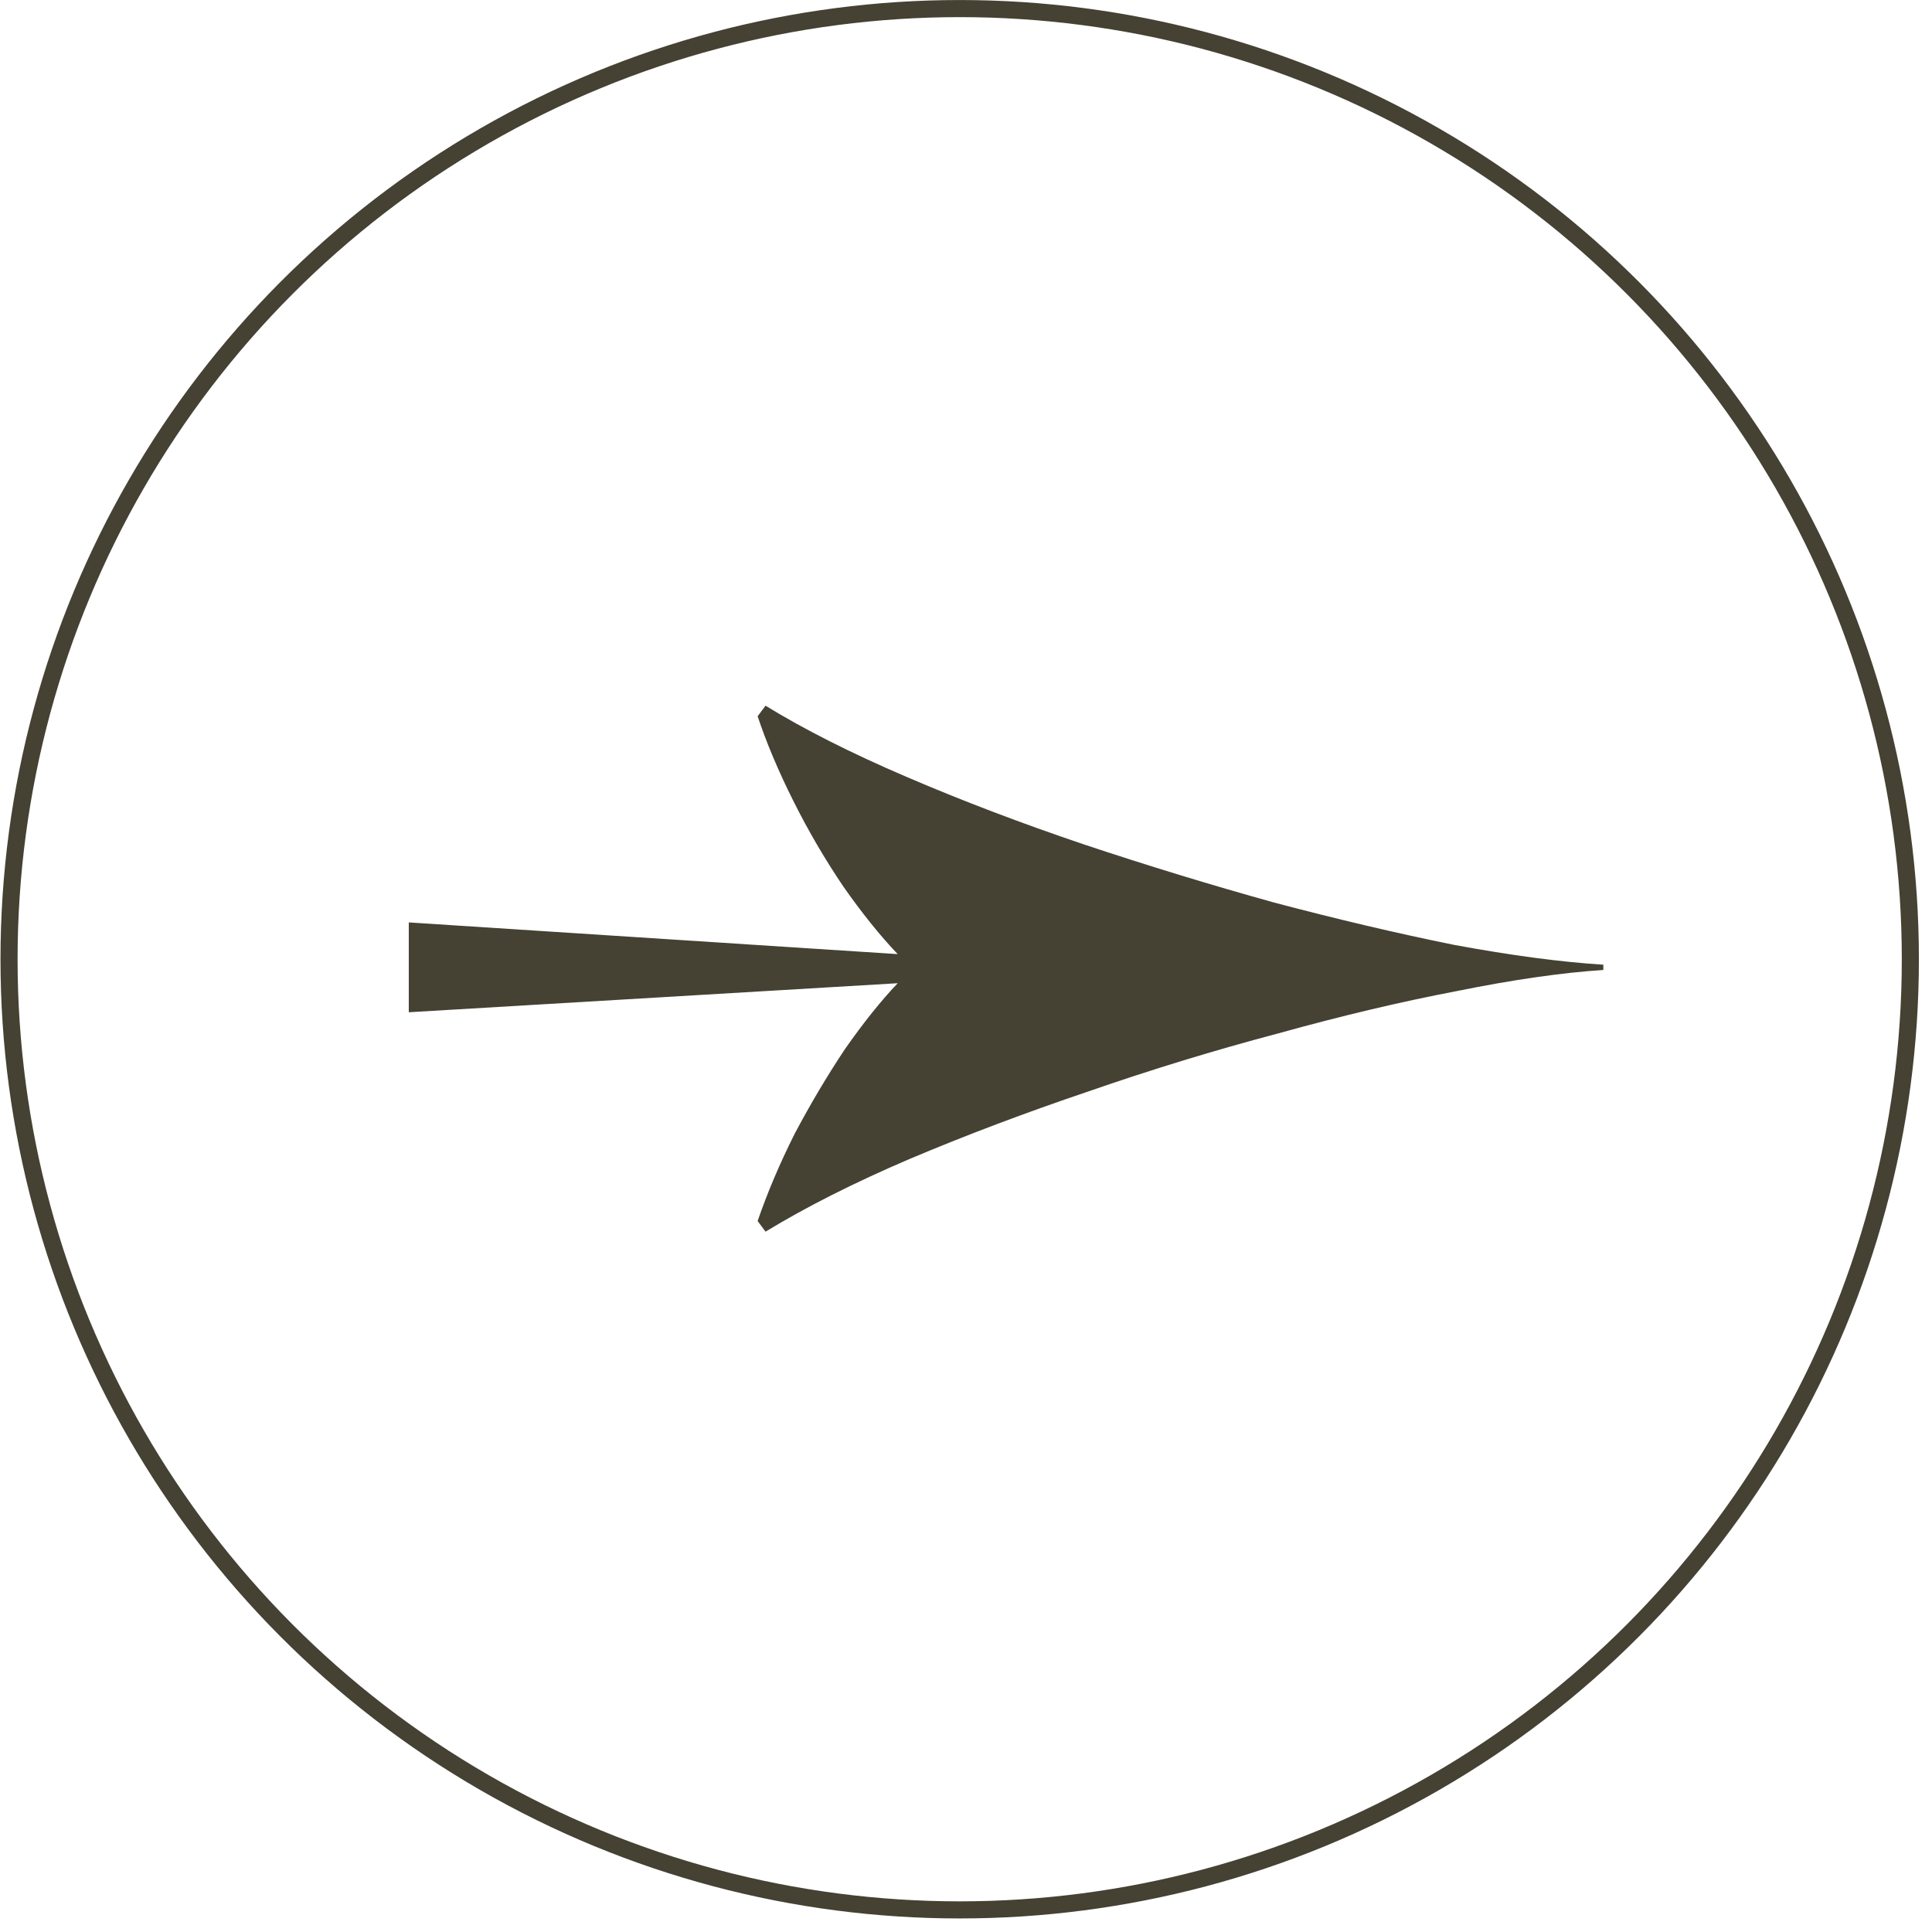
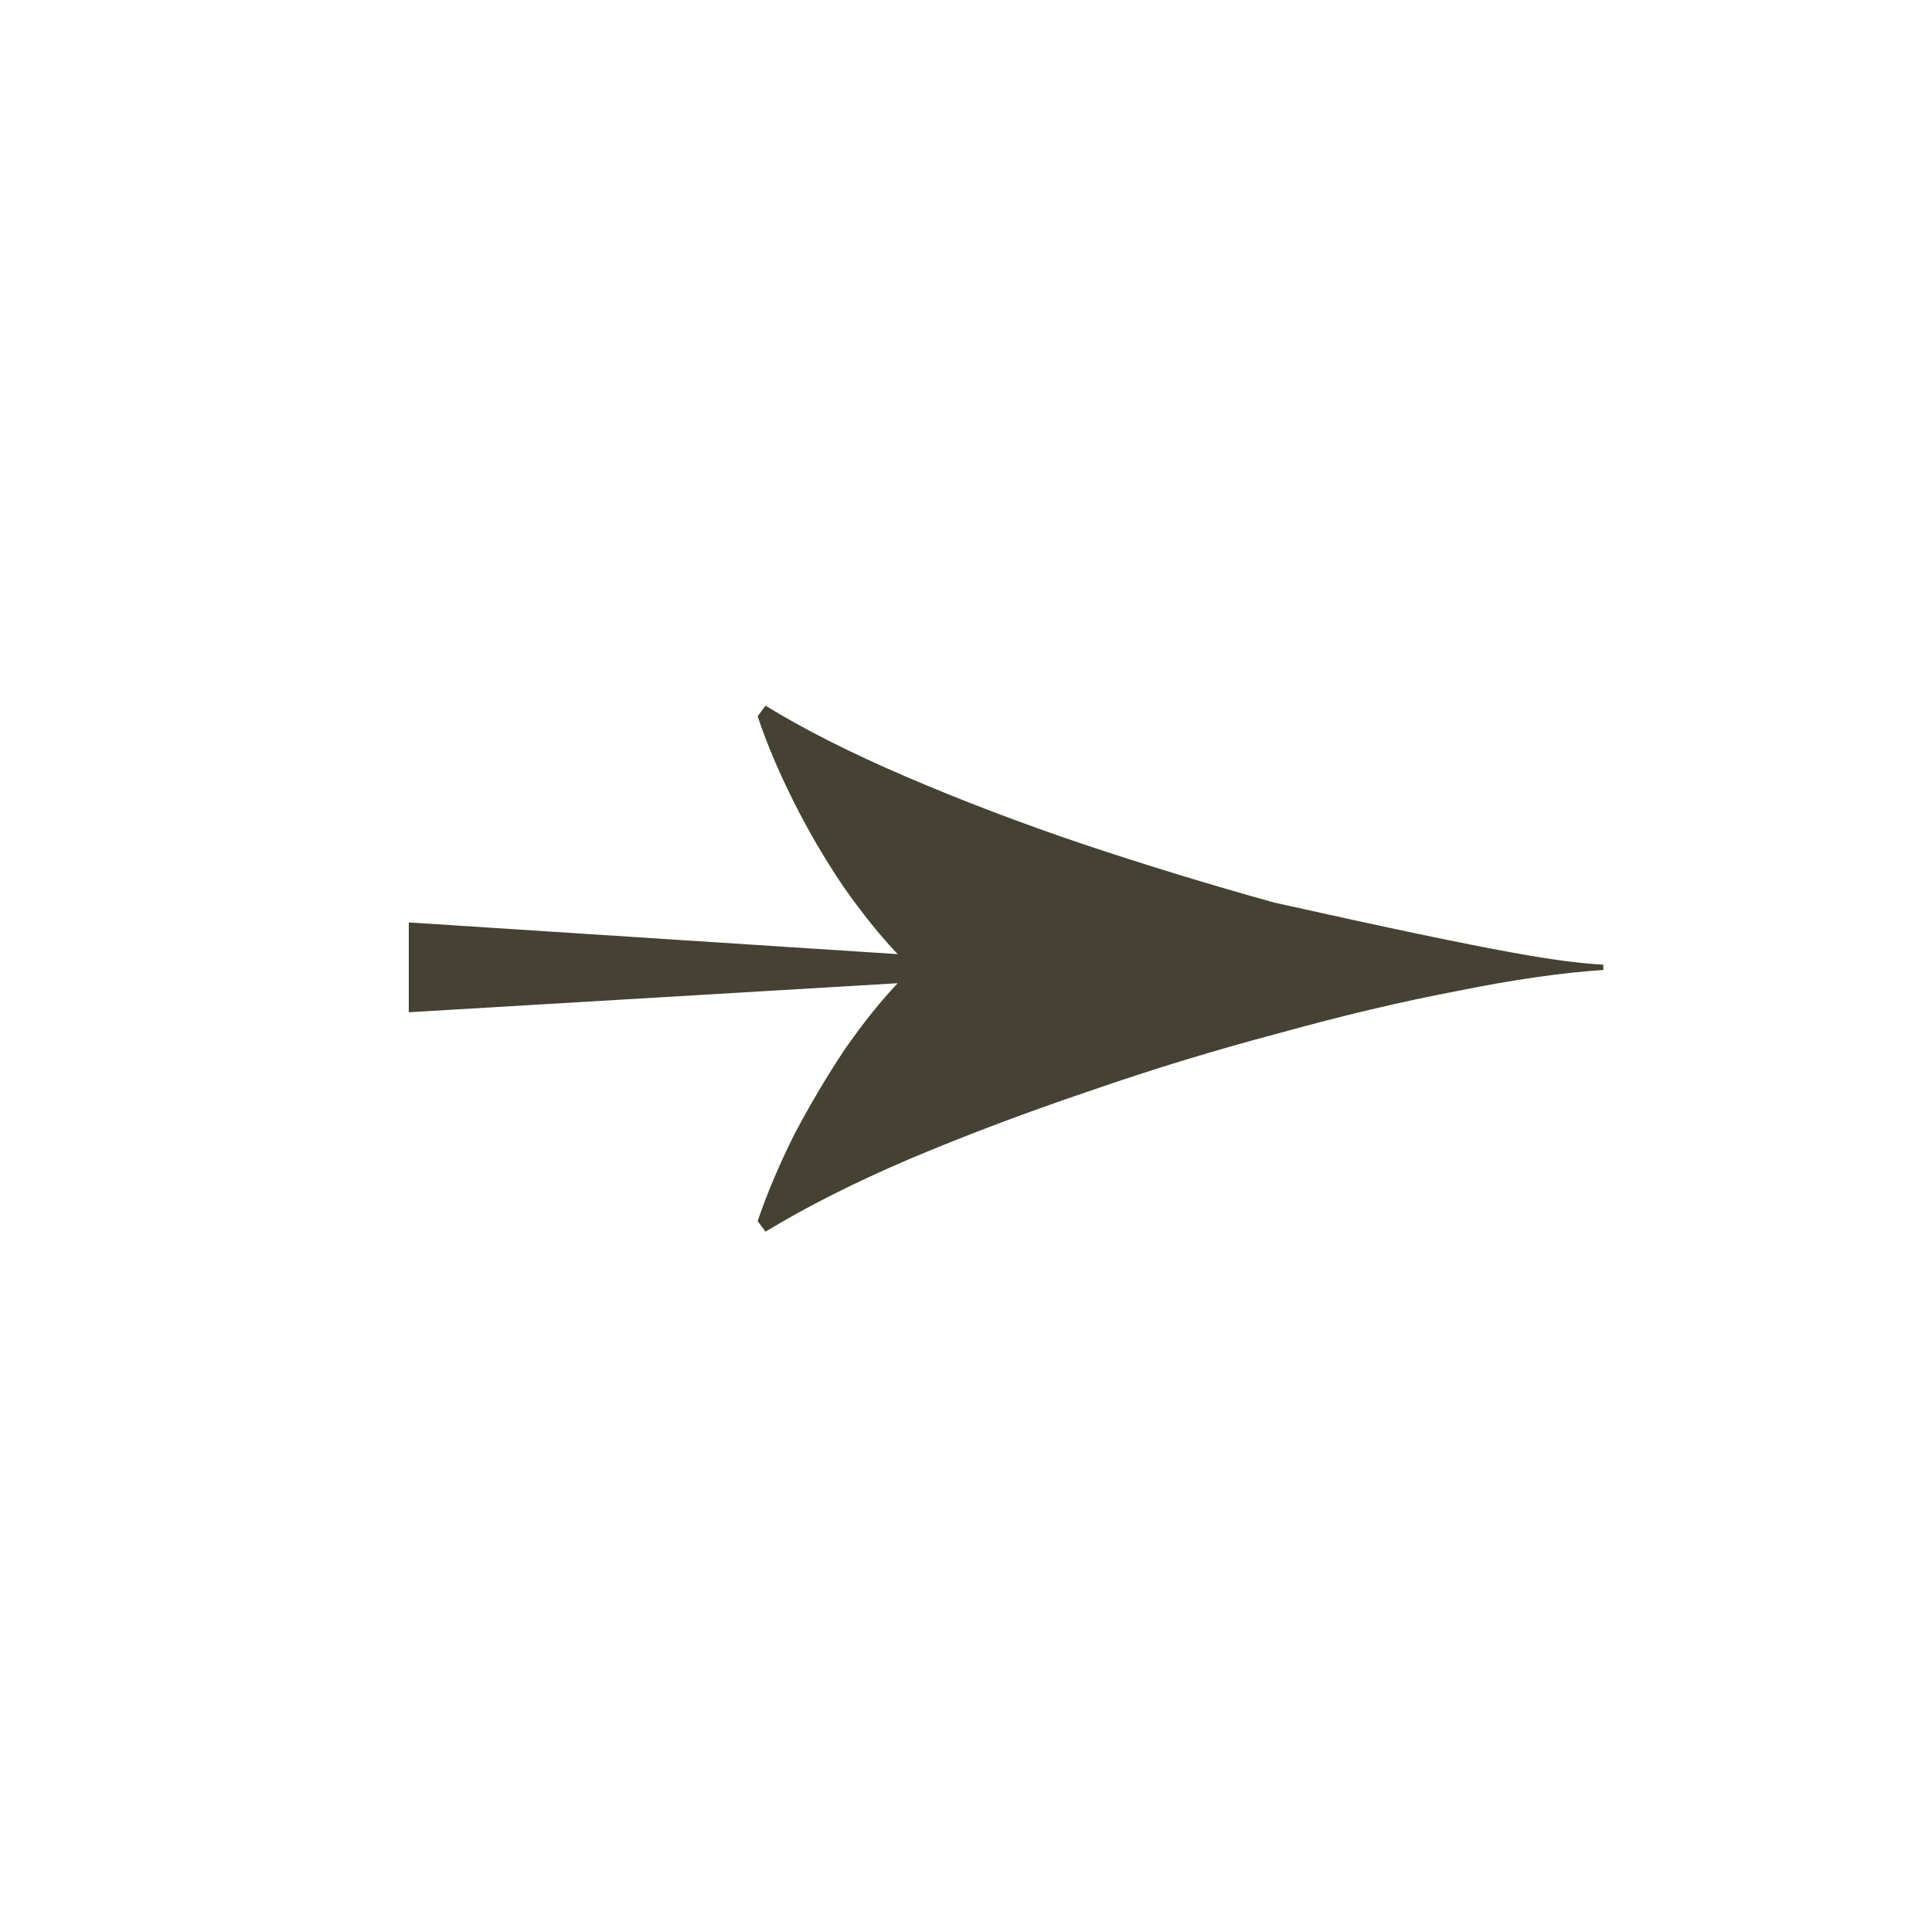
<svg xmlns="http://www.w3.org/2000/svg" width="34" height="34" viewBox="0 0 34 34" fill="none">
-   <path d="M13.472 21.675L13.333 21.488C13.503 20.992 13.72 20.481 13.984 19.954C14.263 19.427 14.558 18.931 14.868 18.465C15.193 18 15.503 17.613 15.798 17.303L7.194 17.814L7.194 16.233L15.798 16.791C15.488 16.466 15.17 16.07 14.844 15.605C14.519 15.125 14.224 14.621 13.961 14.094C13.697 13.567 13.488 13.07 13.333 12.605L13.472 12.419C14.155 12.838 14.984 13.257 15.961 13.675C16.937 14.094 17.976 14.489 19.077 14.861C20.193 15.233 21.309 15.574 22.425 15.884C23.541 16.179 24.596 16.427 25.588 16.628C26.596 16.814 27.471 16.931 28.216 16.977L28.216 17.07C27.487 17.117 26.627 17.241 25.634 17.442C24.658 17.628 23.611 17.876 22.495 18.186C21.379 18.481 20.263 18.822 19.146 19.21C18.046 19.582 16.999 19.977 16.007 20.396C15.03 20.814 14.186 21.241 13.472 21.675Z" fill="#454133" />
-   <circle cx="16.889" cy="16.881" r="16.73" stroke="#454133" stroke-width="0.301" />
+   <path d="M13.472 21.675L13.333 21.488C13.503 20.992 13.72 20.481 13.984 19.954C14.263 19.427 14.558 18.931 14.868 18.465C15.193 18 15.503 17.613 15.798 17.303L7.194 17.814L7.194 16.233L15.798 16.791C15.488 16.466 15.17 16.07 14.844 15.605C14.519 15.125 14.224 14.621 13.961 14.094C13.697 13.567 13.488 13.07 13.333 12.605L13.472 12.419C14.155 12.838 14.984 13.257 15.961 13.675C16.937 14.094 17.976 14.489 19.077 14.861C20.193 15.233 21.309 15.574 22.425 15.884C26.596 16.814 27.471 16.931 28.216 16.977L28.216 17.07C27.487 17.117 26.627 17.241 25.634 17.442C24.658 17.628 23.611 17.876 22.495 18.186C21.379 18.481 20.263 18.822 19.146 19.21C18.046 19.582 16.999 19.977 16.007 20.396C15.03 20.814 14.186 21.241 13.472 21.675Z" fill="#454133" />
</svg>